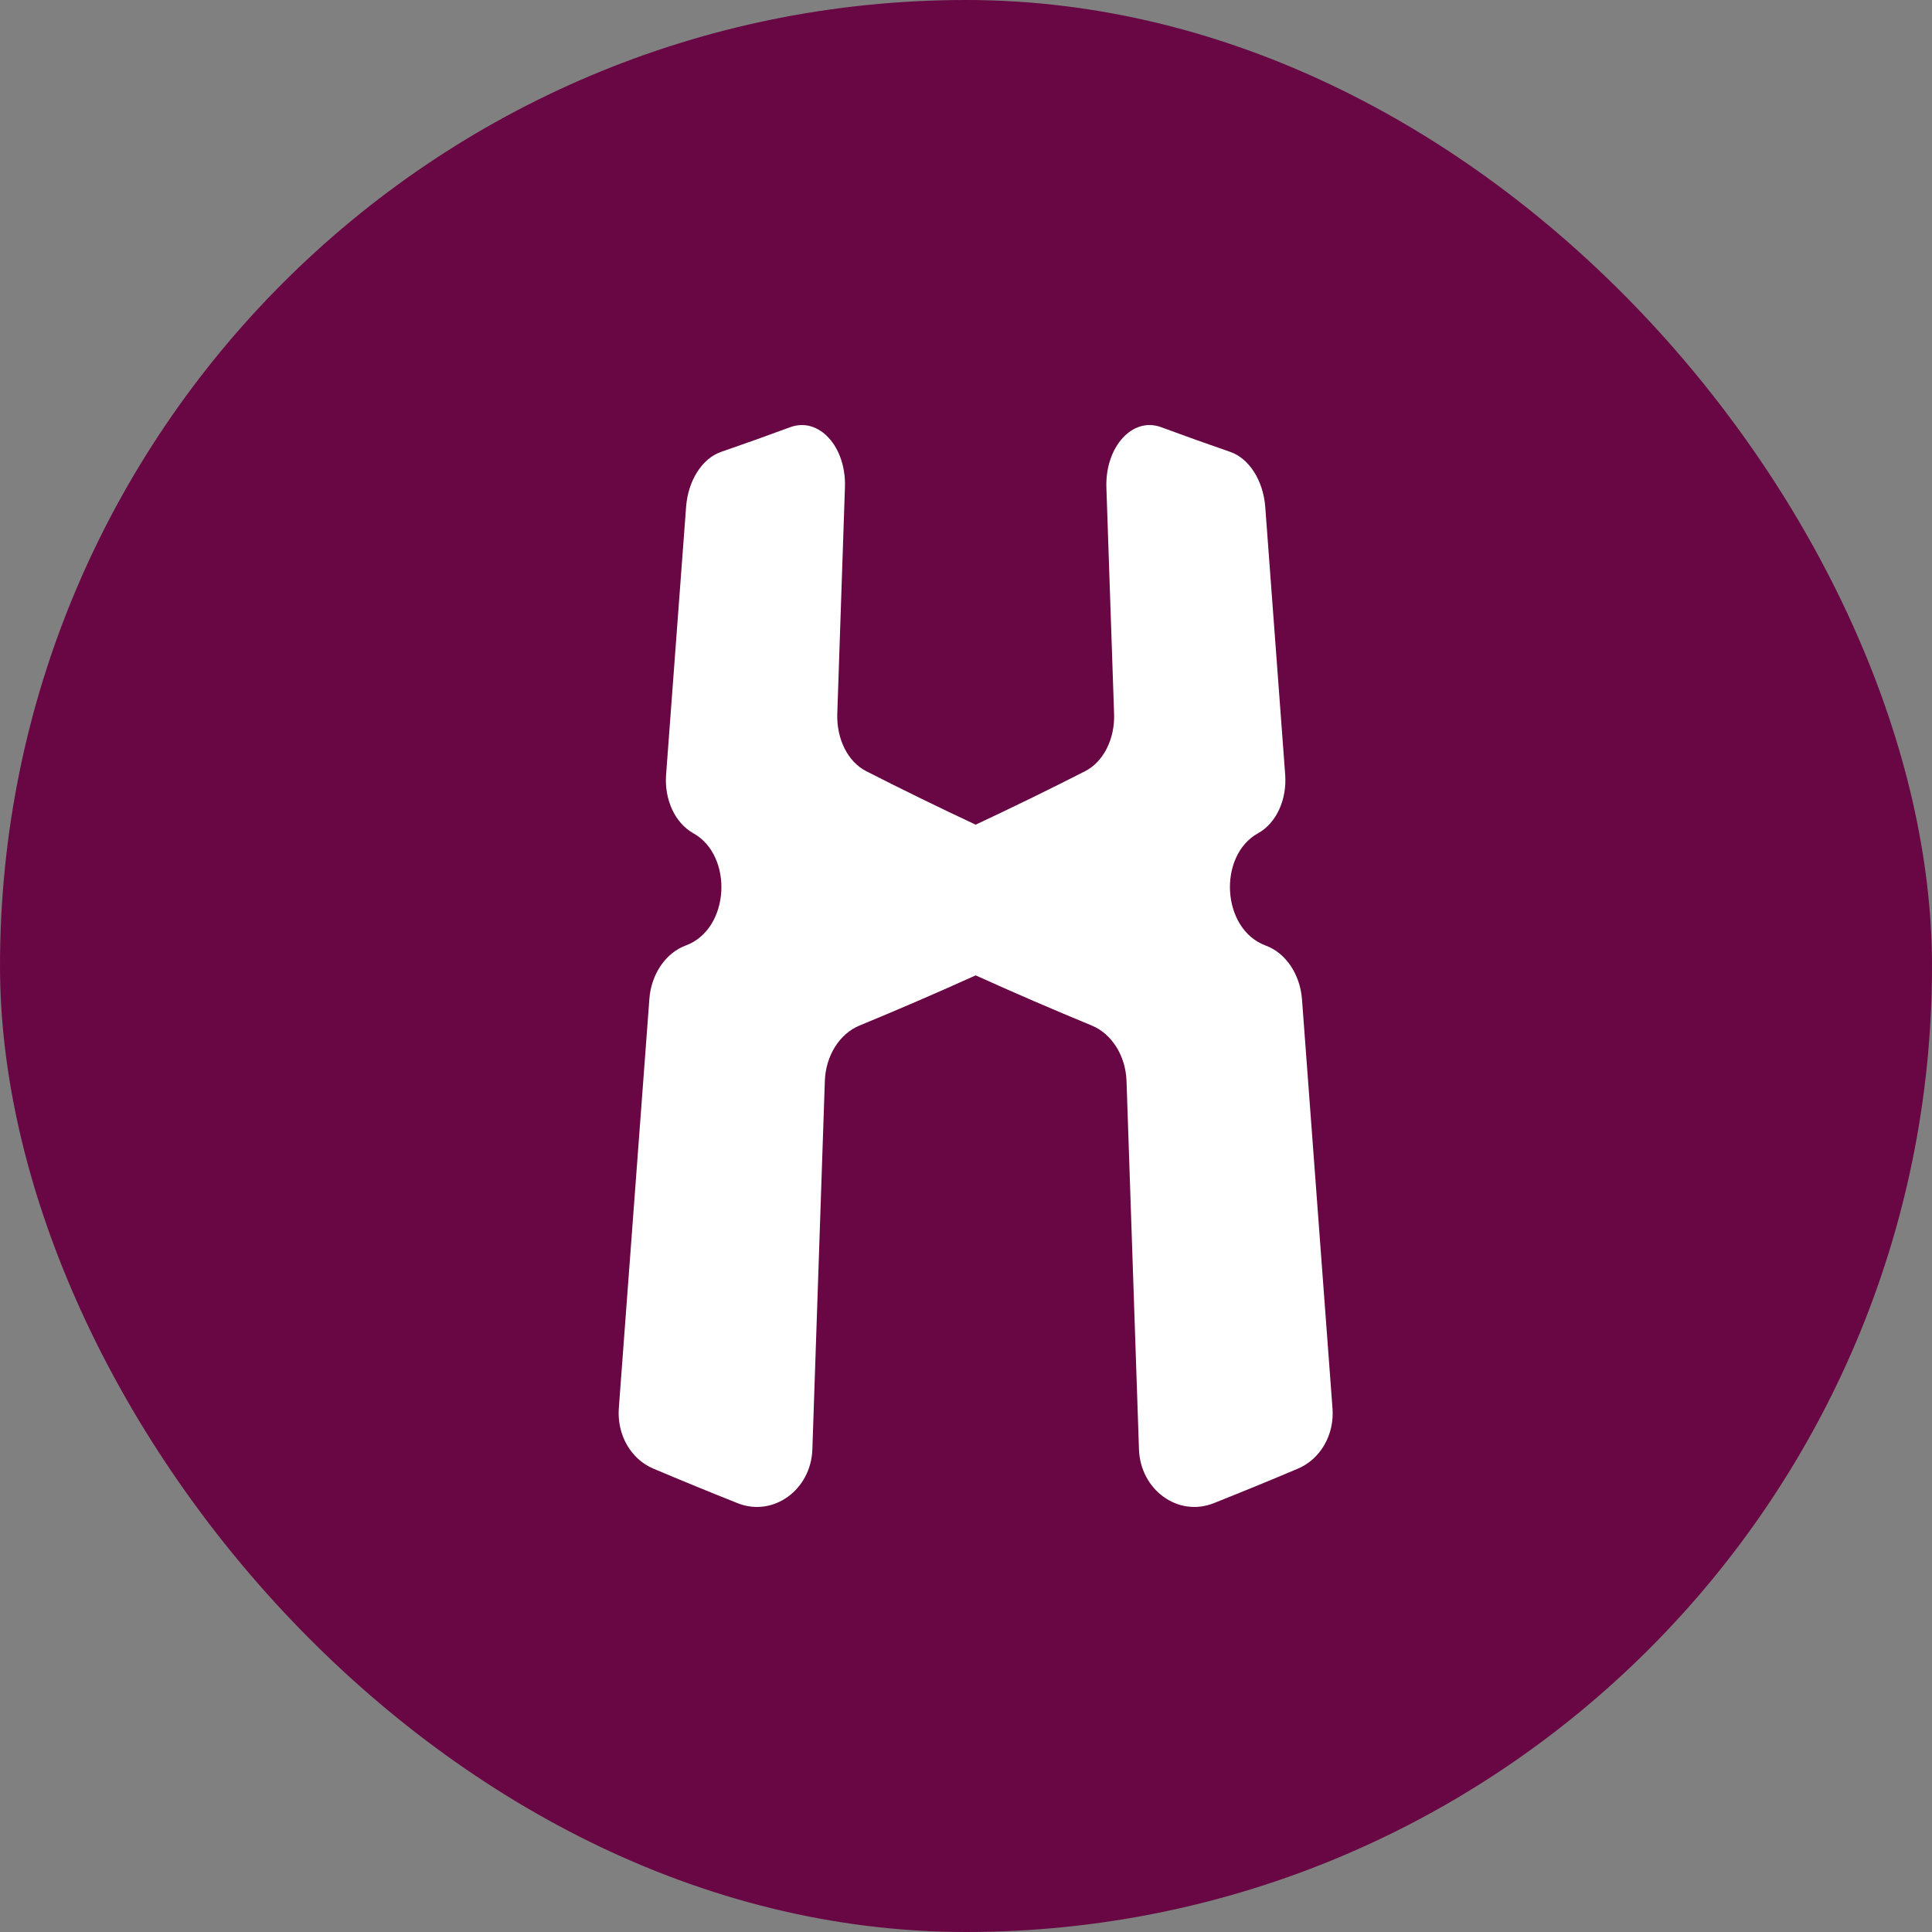
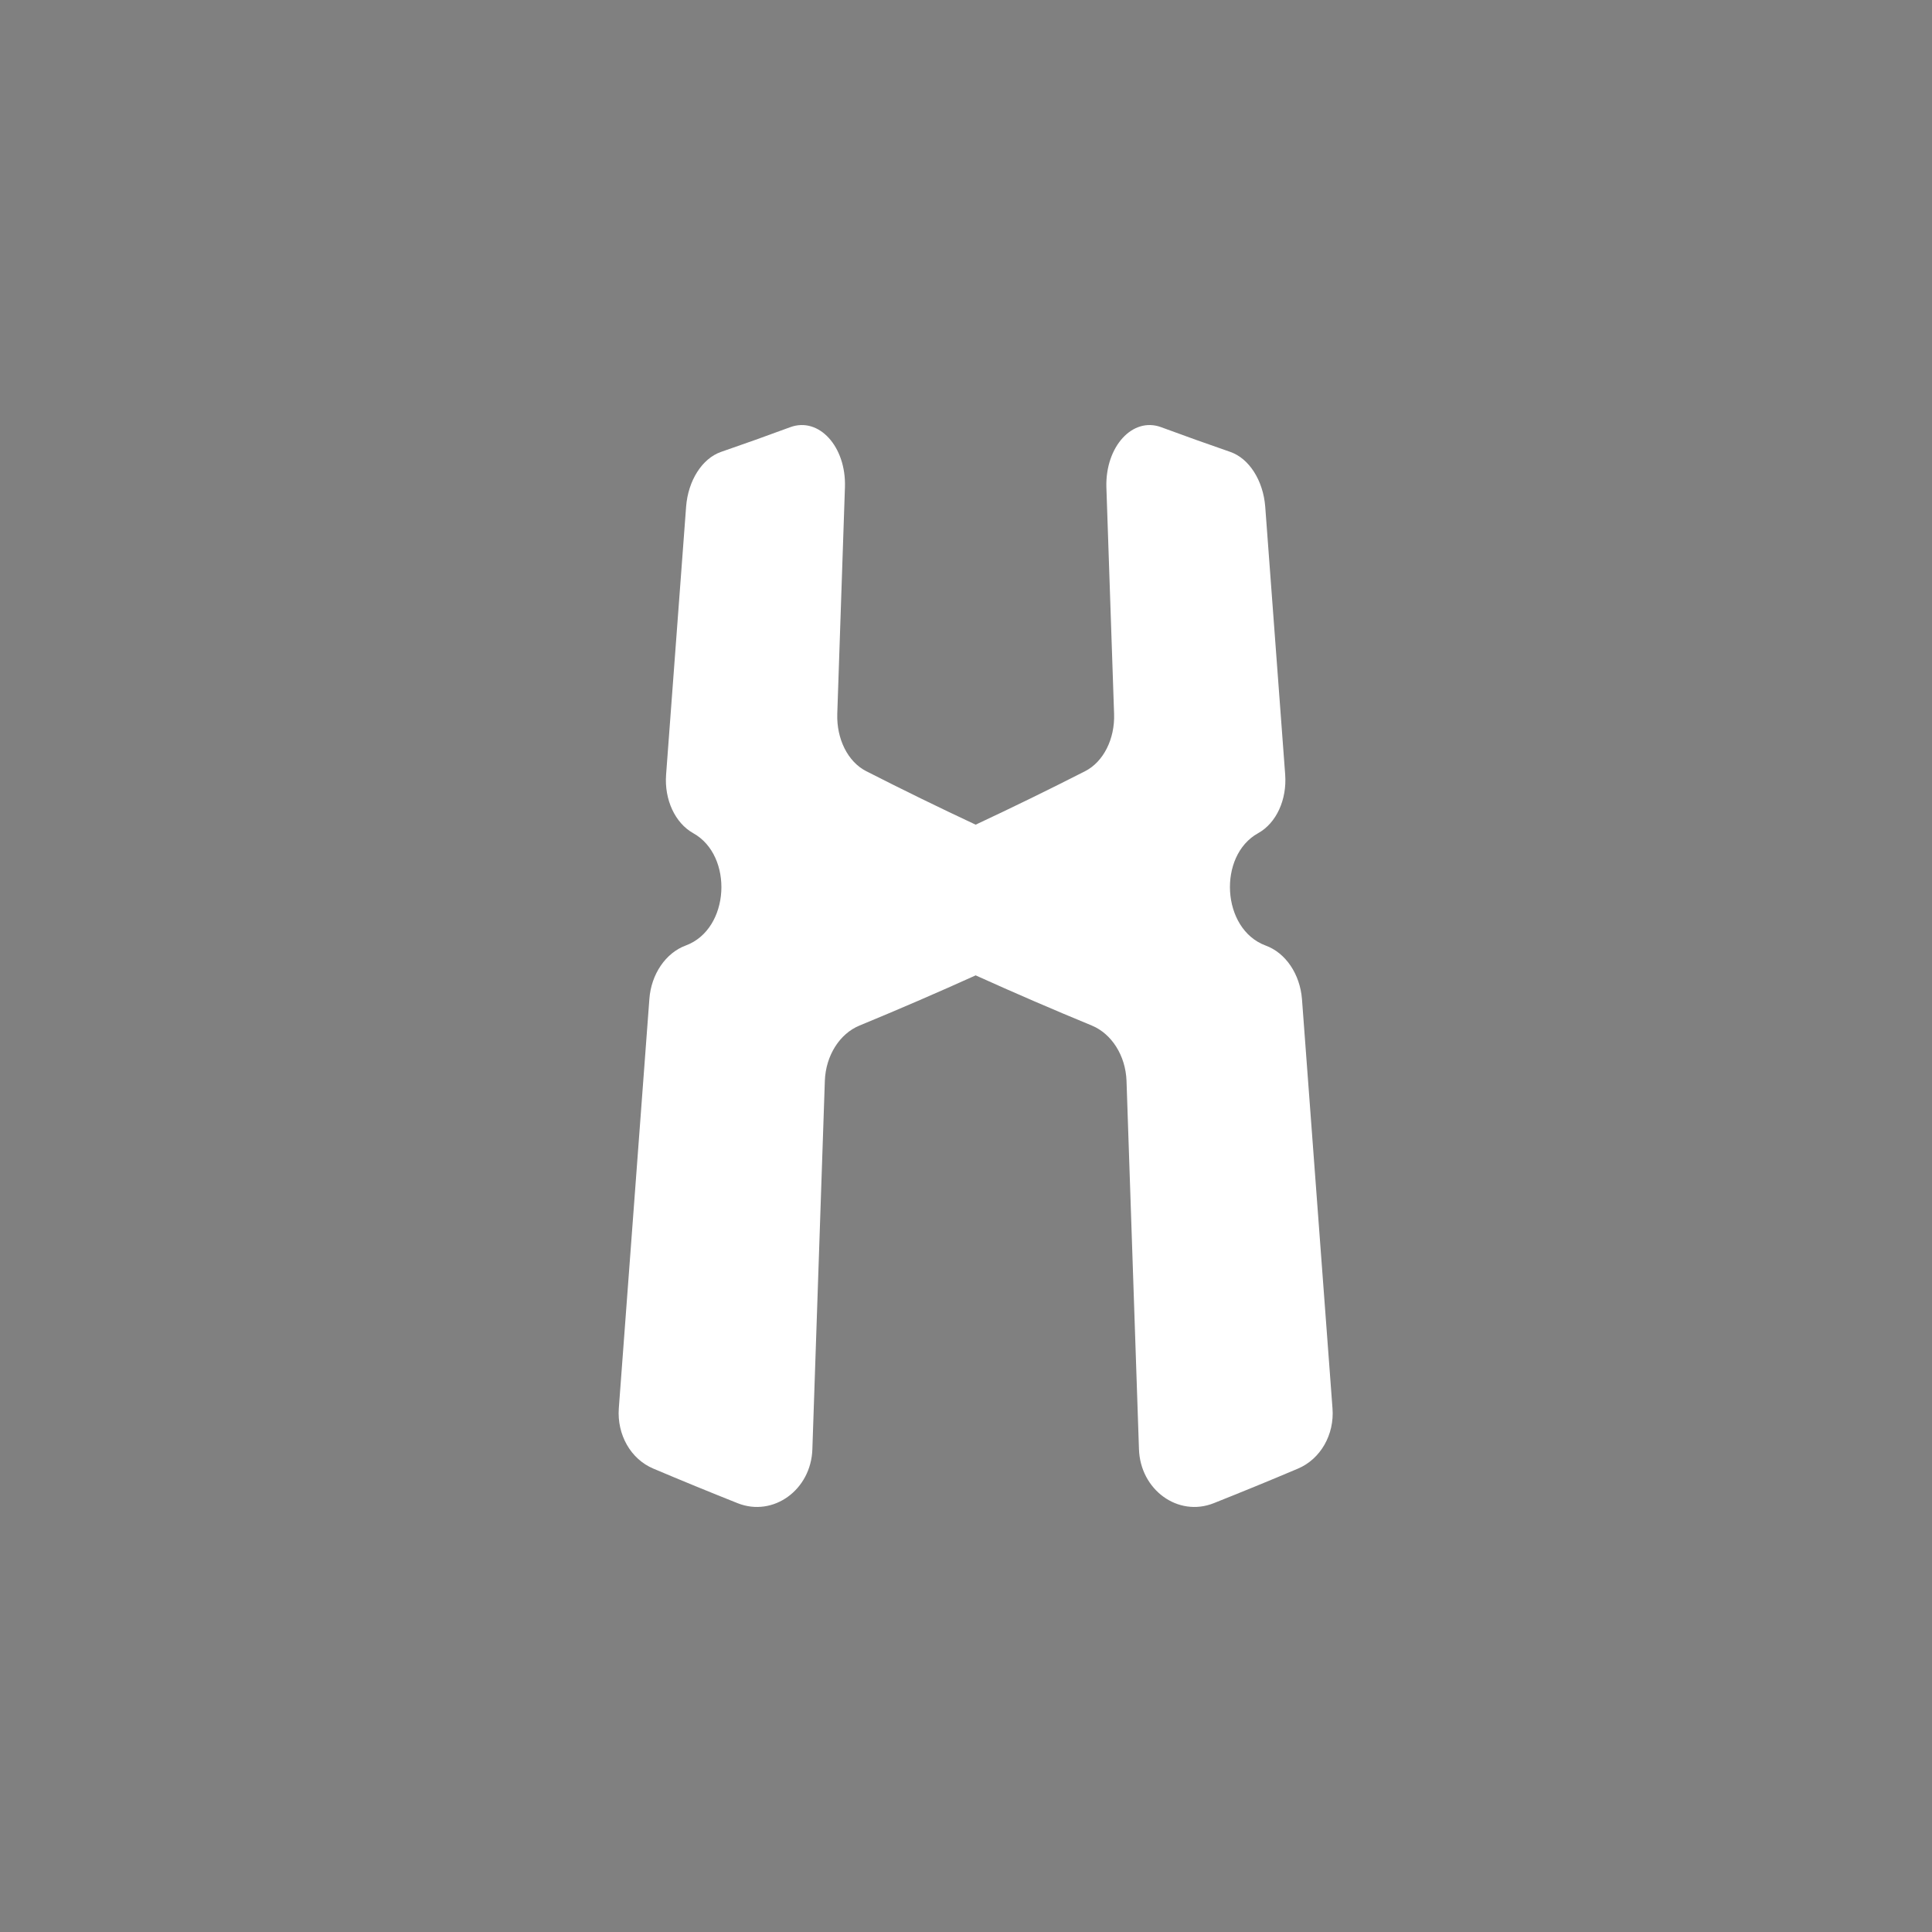
<svg xmlns="http://www.w3.org/2000/svg" width="100px" height="100px" viewBox="0 0 100 100" version="1.1">
  <rect x="0" y="0" width="100" height="100" fill="#808080" stroke="none" />
  <title>human_icon</title>
  <g id="mobile" stroke="none" stroke-width="1" fill="none" fill-rule="evenodd">
    <g id="human_icon" fill-rule="nonzero">
-       <rect id="Rectangle" fill="#680744" x="0" y="0" width="100" height="100" rx="50" />
      <path d="M63.675,23.389 C62.477,22.975 61.285,22.549 60.1,22.111 C58.624,21.564 57.209,23.114 57.266,25.214 C57.399,29.126 57.532,33.04 57.665,36.953 C57.71,38.25 57.113,39.434 56.164,39.917 C54.302,40.867 52.412,41.79 50.5,42.685 C48.588,41.79 46.7,40.867 44.837,39.917 C43.884,39.434 43.297,38.249 43.337,36.953 C43.47,33.04 43.601,29.126 43.734,25.214 C43.802,23.114 42.384,21.562 40.9,22.112 C39.717,22.549 38.529,22.975 37.325,23.389 C36.347,23.726 35.617,24.867 35.513,26.224 C35.169,30.848 34.823,35.47 34.477,40.095 C34.38,41.387 34.94,42.599 35.883,43.127 C37.97,44.286 37.793,48.09 35.492,48.94 C34.464,49.318 33.703,50.419 33.611,51.713 C33.082,58.776 32.555,65.838 32.029,72.901 C31.933,74.256 32.643,75.525 33.824,76.018 C35.267,76.629 36.719,77.224 38.182,77.806 C40.025,78.537 41.984,77.112 42.048,75.012 C42.263,68.653 42.48,62.295 42.694,55.936 C42.743,54.639 43.457,53.506 44.488,53.082 C46.515,52.246 48.519,51.381 50.5,50.485 C52.481,51.381 54.484,52.246 56.512,53.082 C57.54,53.508 58.259,54.639 58.308,55.936 C58.522,62.295 58.737,68.653 58.953,75.012 C59.022,77.112 60.972,78.537 62.82,77.806 C64.281,77.224 65.735,76.629 67.176,76.018 C68.349,75.525 69.074,74.256 68.97,72.901 C68.443,65.84 67.918,58.776 67.39,51.713 C67.287,50.419 66.546,49.318 65.506,48.94 C63.216,48.09 63.026,44.286 65.118,43.127 C66.07,42.599 66.614,41.387 66.521,40.095 C66.178,35.47 65.831,30.848 65.488,26.224 C65.382,24.867 64.651,23.724 63.675,23.389" id="Fill-1" fill="#FFFFFF" />
    </g>
  </g>
</svg>